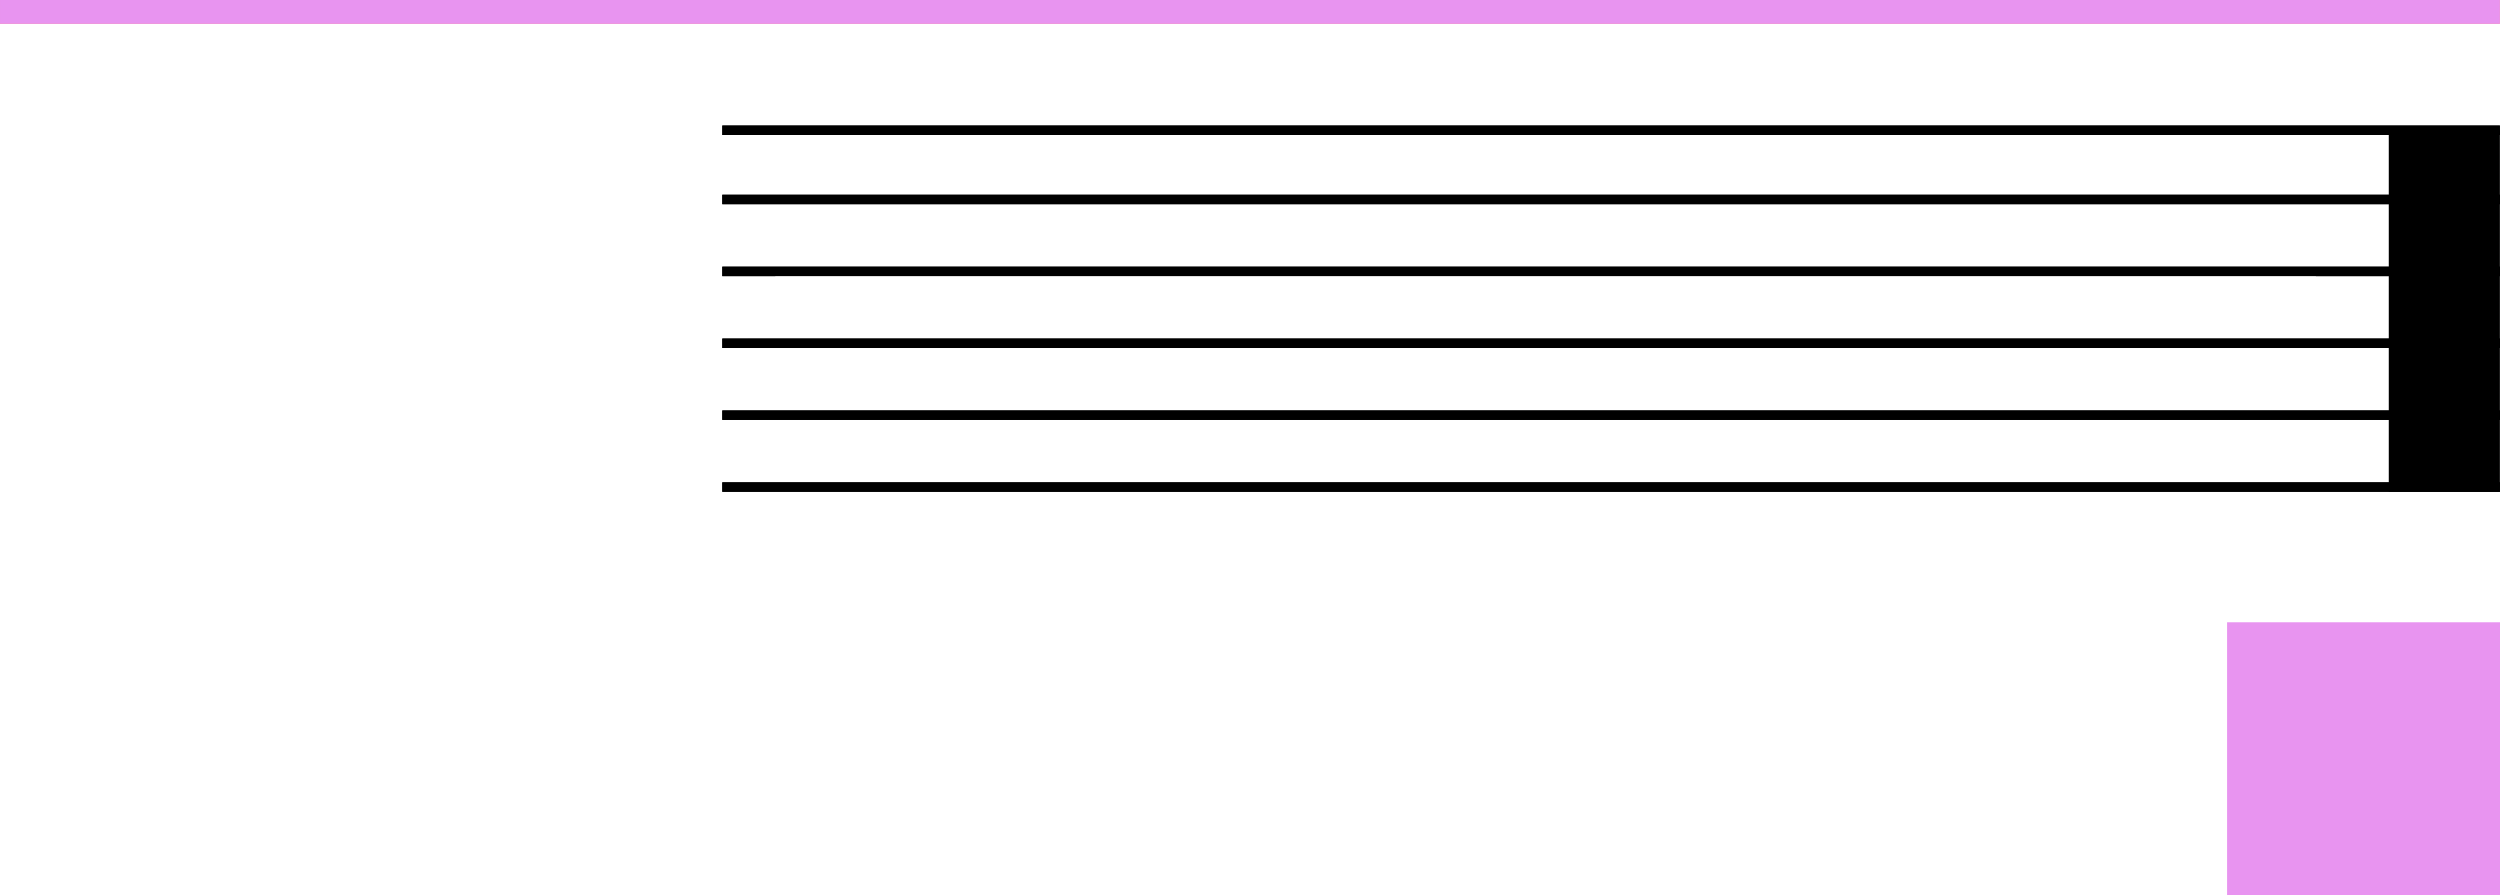
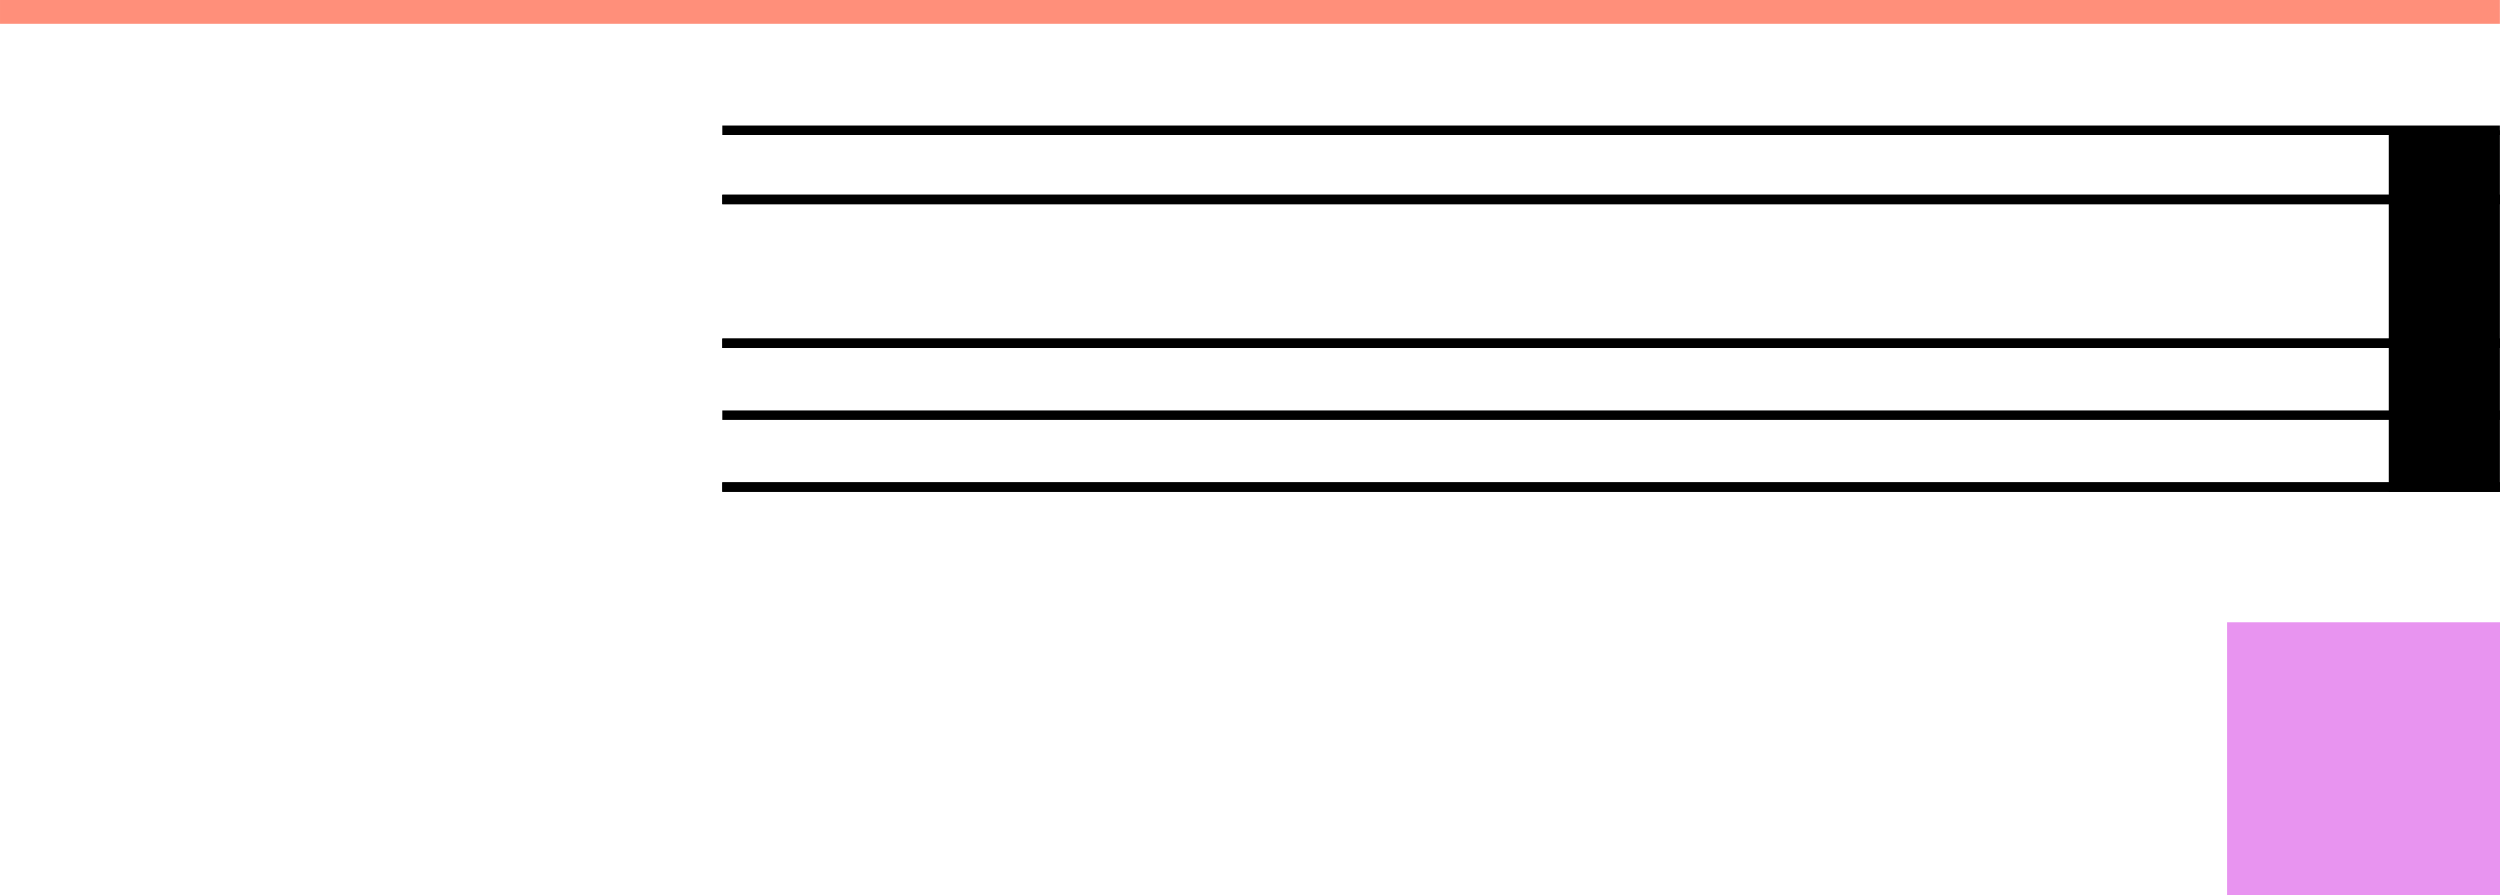
<svg xmlns="http://www.w3.org/2000/svg" width="229px" height="82px" viewBox="0 0 229 82" version="1.1">
  <title>Group 18</title>
  <g id="The-Building" stroke="none" stroke-width="1" fill="none" fill-rule="evenodd">
    <g transform="translate(-1173, -7037)" id="Group-9">
      <g transform="translate(586, 6347)">
        <g id="Group-18" transform="translate(587.001, 689.999)">
          <g id="Group-16" transform="translate(0, -0)">
            <polygon id="Fill-1" fill="#FF8F7A" points="-1.98951966e-13 2.181 228.988 2.181 228.988 9.09494702e-13 -1.98951966e-13 9.09494702e-13" />
            <polygon id="Fill-2" fill="#000000" points="225.112 44.185 102.574 44.185 70.035 44.185 66.161 44.185 66.161 45.051 102.574 45.05 228.987 45.051 228.987 44.185" />
            <polygon id="Fill-3" fill="#000000" points="225.894 37.598 102.575 37.598 69.255 37.598 66.162 37.598 66.162 38.464 102.575 38.464 228.988 38.464 228.988 37.598" />
            <polygon id="Fill-4" fill="#000000" points="102.575 31.011 68.474 31.011 68.474 31.012 66.162 31.012 66.162 31.878 102.575 31.878 228.988 31.878 228.988 31.012 226.674 31.012 226.674 31.011" />
-             <polygon id="Fill-5" fill="#000000" points="227.455 24.425 102.575 24.425 67.692 24.425 66.161 24.425 66.161 25.292 102.575 25.291 228.988 25.292 228.988 24.425" />
            <polygon id="Fill-6" fill="#000000" points="228.237 17.839 102.574 17.839 66.912 17.839 66.161 17.839 66.161 18.705 102.574 18.705 228.988 18.705 228.988 17.839" />
            <polygon id="Fill-7" fill="#000000" points="102.575 11.503 66.162 11.503 66.162 12.369 102.575 12.368 228.988 12.369 228.988 11.503" />
-             <polygon id="Fill-8" fill="#E894F0" points="-1.98951966e-13 2.181 228.988 2.181 228.988 9.09494702e-13 -1.98951966e-13 9.09494702e-13" />
            <polygon id="Fill-9" fill="#000000" points="225.112 44.185 102.574 44.185 70.035 44.185 66.161 44.185 66.161 45.051 102.574 45.05 228.987 45.051 228.987 44.185" />
-             <polygon id="Fill-10" fill="#000000" points="225.894 37.598 102.575 37.598 69.255 37.598 66.162 37.598 66.162 38.464 102.575 38.464 228.988 38.464 228.988 37.598" />
            <polygon id="Fill-11" fill="#000000" points="102.575 31.011 68.474 31.011 68.474 31.012 66.162 31.012 66.162 31.878 102.575 31.878 228.988 31.878 228.988 31.012 226.674 31.012 226.674 31.011" />
-             <polygon id="Fill-12" fill="#000000" points="227.455 24.425 102.575 24.425 67.692 24.425 66.161 24.425 66.161 25.292 102.575 25.291 228.988 25.292 228.988 24.425" />
            <polygon id="Fill-13" fill="#000000" points="228.237 17.839 102.574 17.839 66.912 17.839 66.161 17.839 66.161 18.705 102.574 18.705 228.988 18.705 228.988 17.839" />
-             <polygon id="Fill-14" fill="#000000" points="102.575 11.503 66.162 11.503 66.162 12.369 102.575 12.368 228.988 12.369 228.988 11.503" />
            <polygon id="Fill-15" fill="#000000" points="218.811 45.051 228.988 45.051 228.988 11.935 218.811 11.935" />
          </g>
          <rect id="Rectangle" fill="#E894F0" x="203.999" y="57.001" width="25" height="25" />
        </g>
      </g>
    </g>
  </g>
</svg>